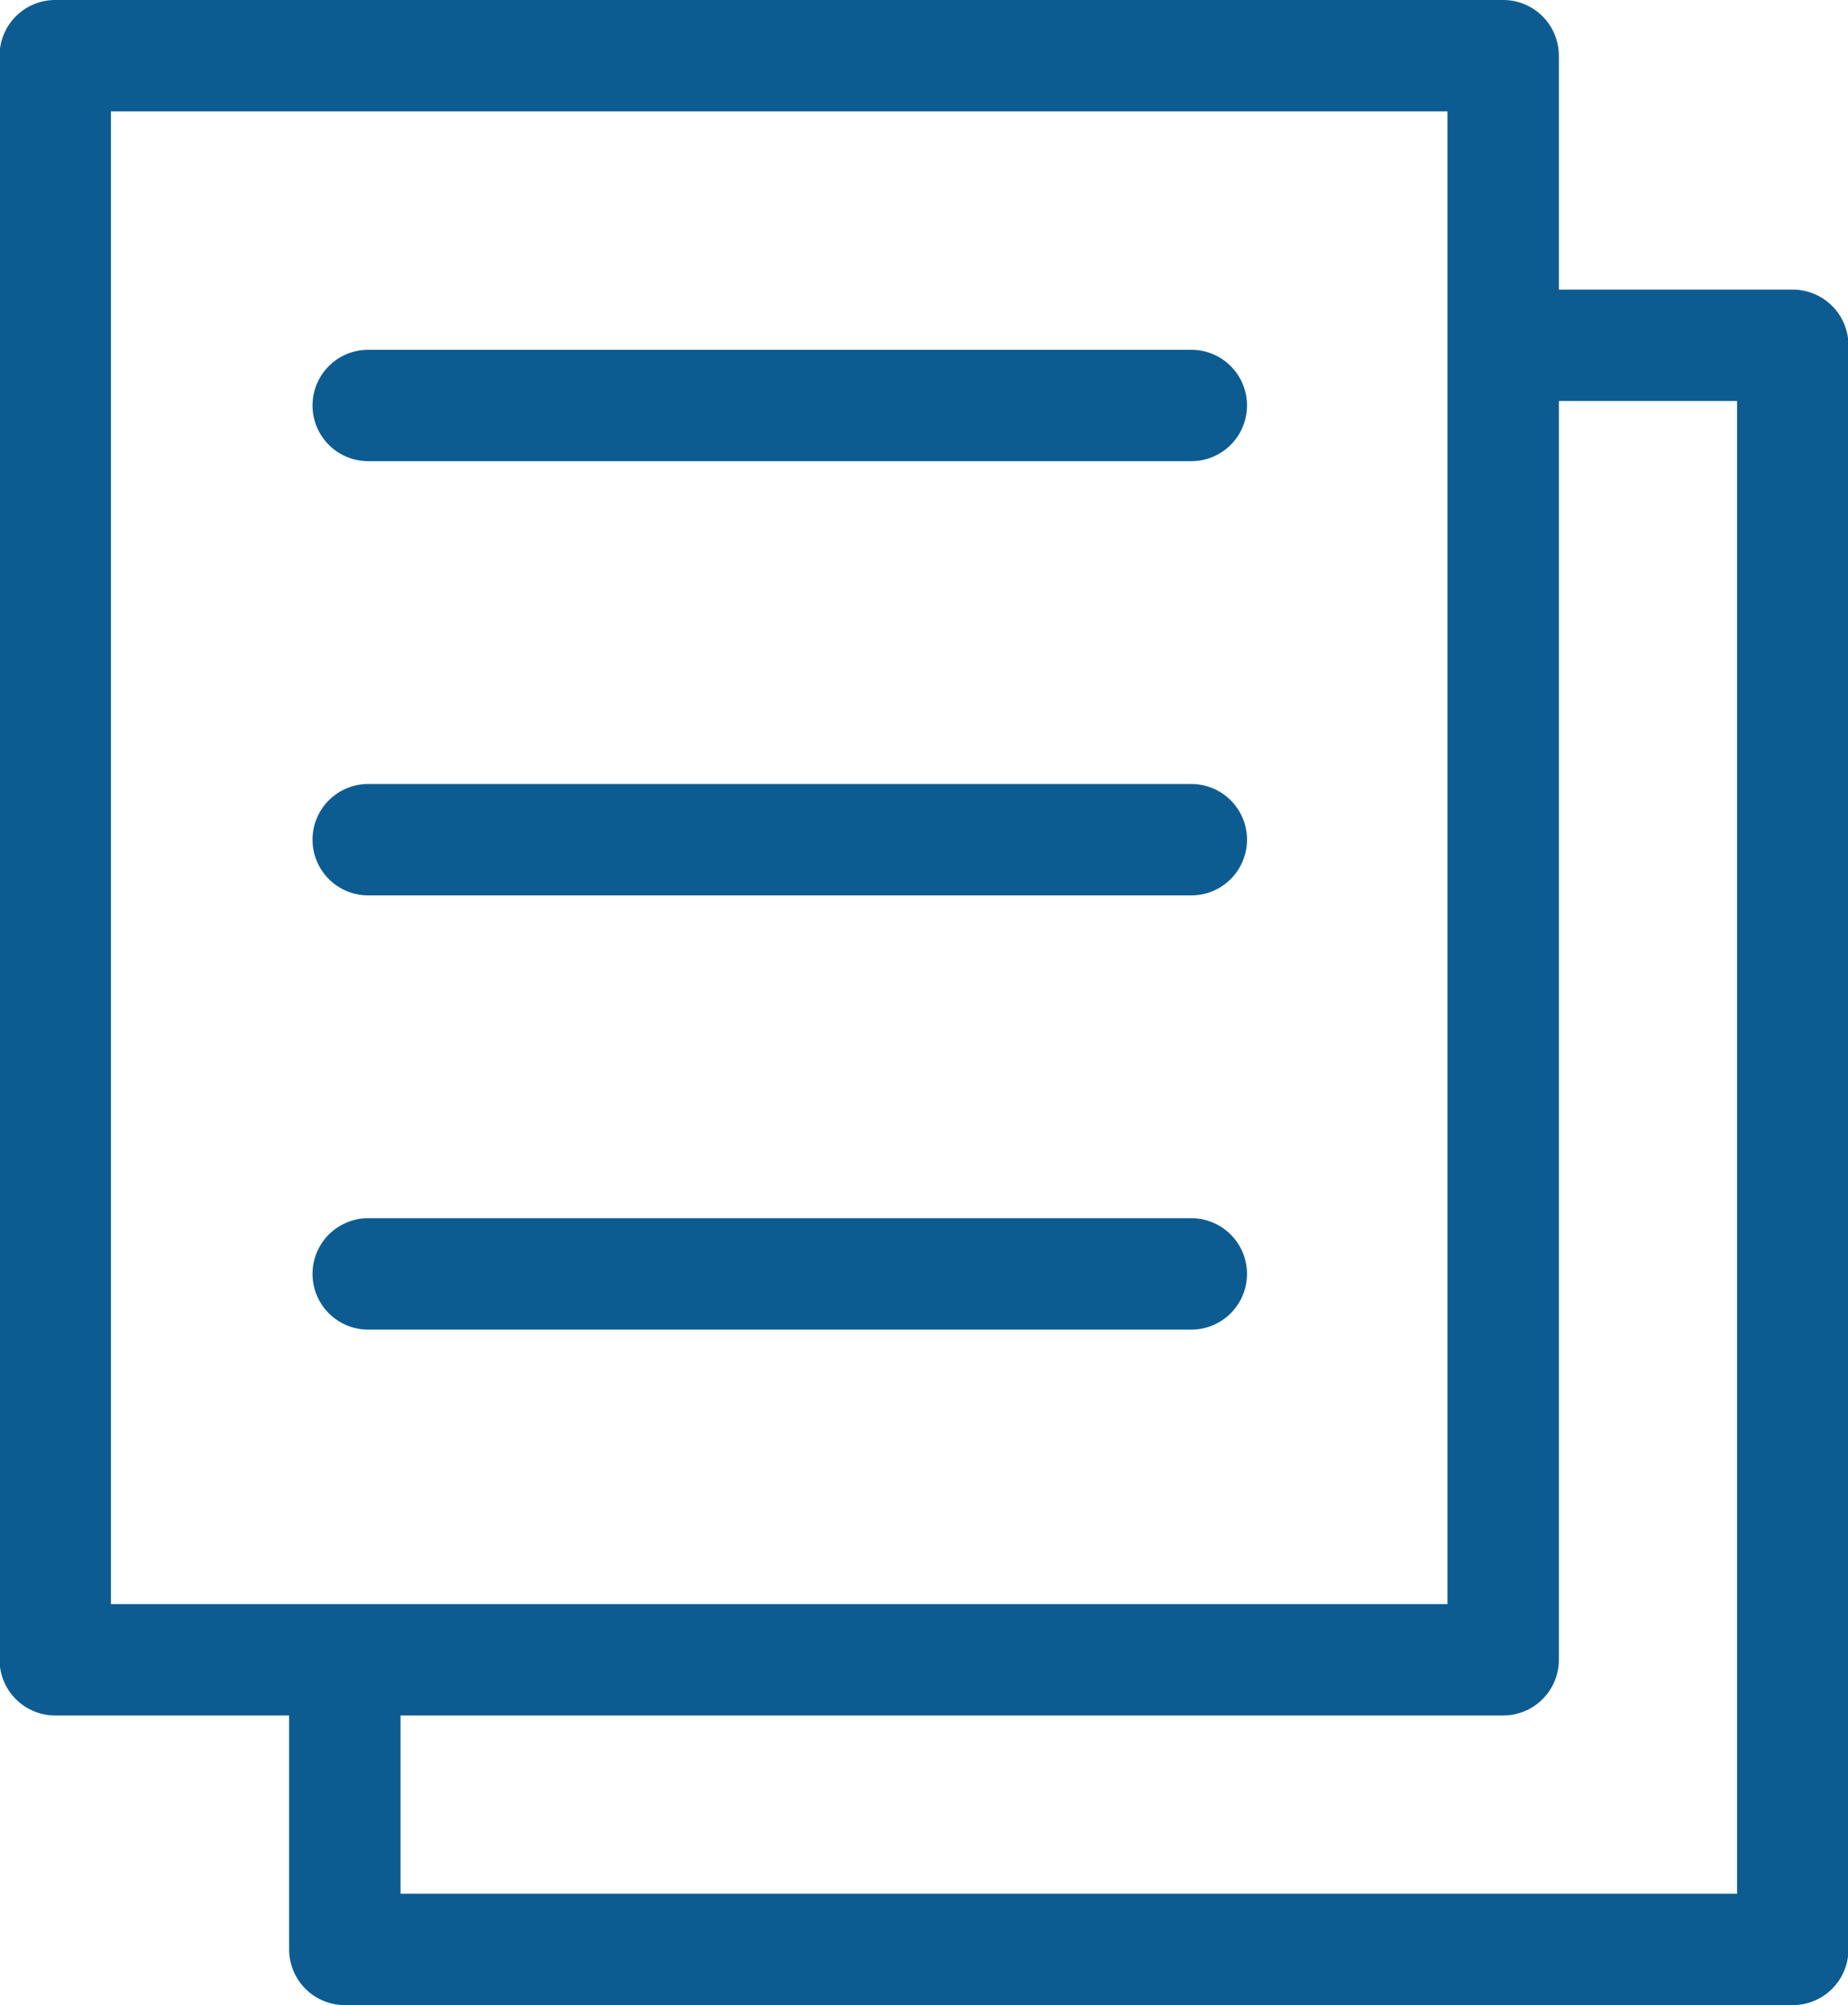
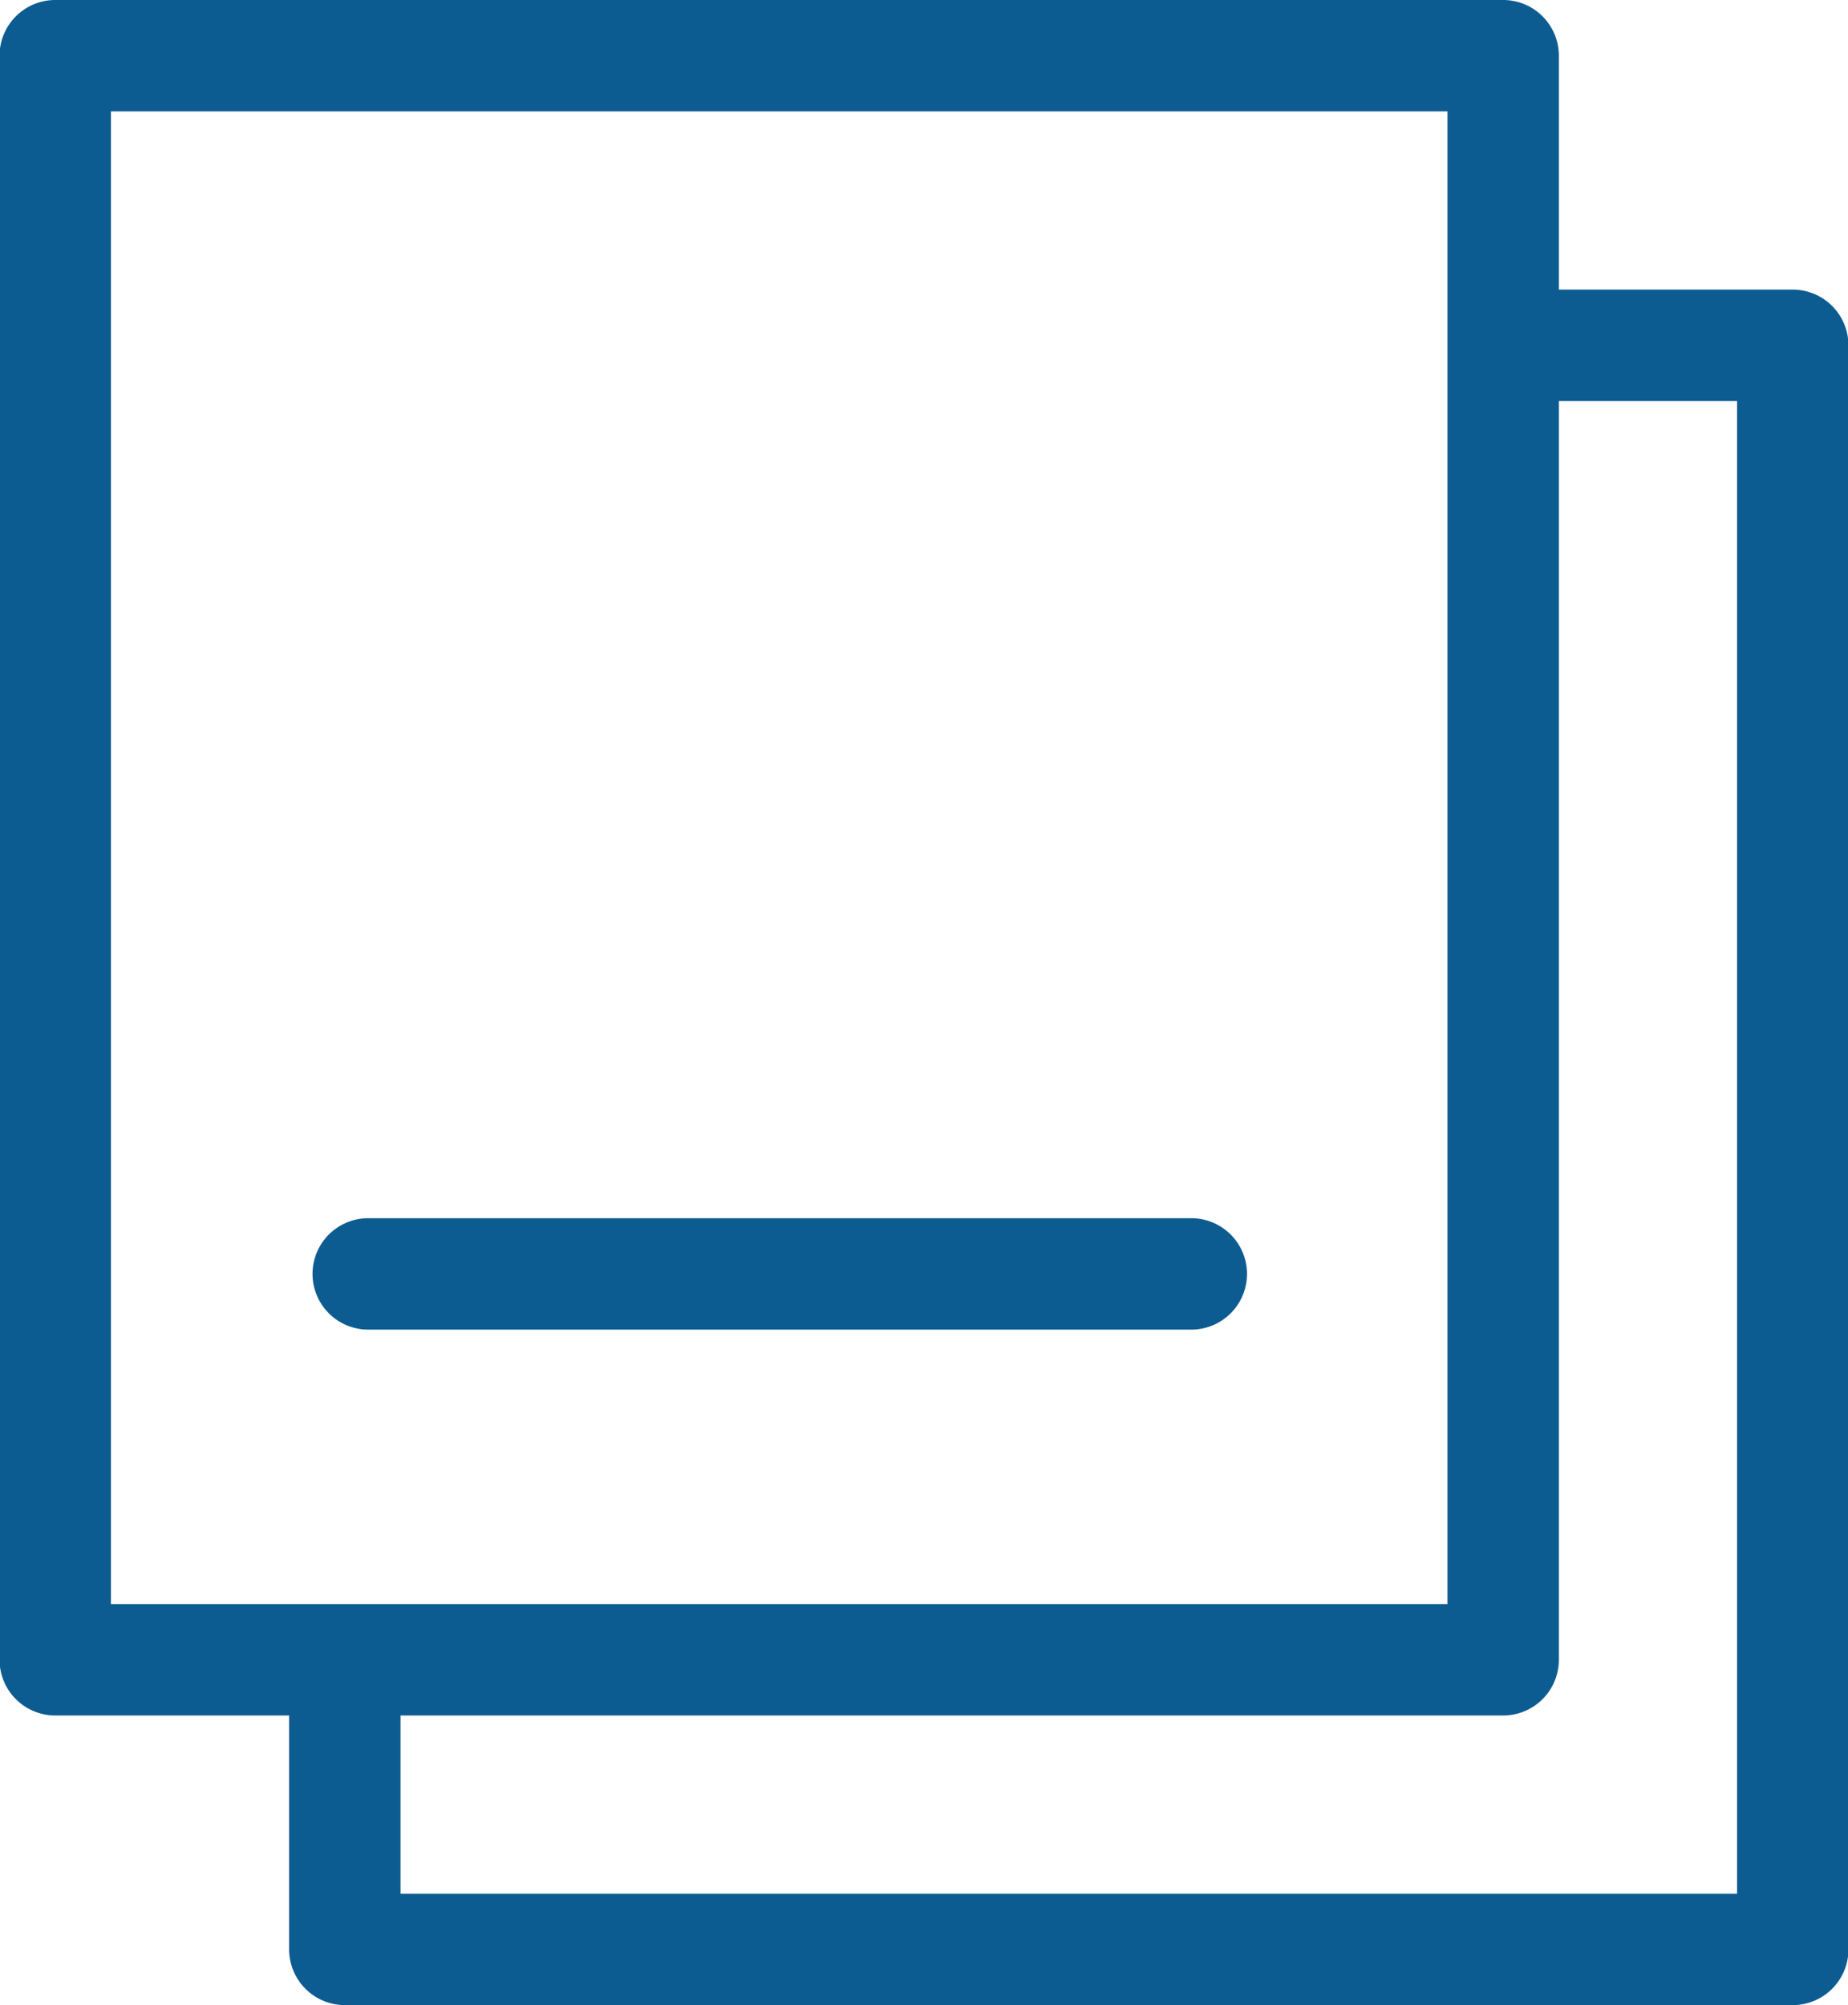
<svg xmlns="http://www.w3.org/2000/svg" width="16.592" height="18" viewBox="0 0 16.592 18">
  <g id="Group_119" data-name="Group 119" transform="translate(-41.704 -41)">
    <path id="Path_180" data-name="Path 180" d="M42.2,56.4h2.1v2.1a.5.5,0,0,0,.5.5H57.8a.5.5,0,0,0,.5-.5V44.1a.5.5,0,0,0-.5-.5H55.7V41.5a.5.5,0,0,0-.5-.5H42.2a.5.5,0,0,0-.5.5V55.9A.5.5,0,0,0,42.2,56.4ZM57.3,44.6V58H45.3V56.4h9.9a.5.5,0,0,0,.5-.5V44.6ZM42.7,42H54.7V55.4H42.7Z" fill="#0D5C91" />
-     <path id="Path_181" data-name="Path 181" d="M52.4,44.14h-7.39a.5.5,0,0,0,0,1H52.4a.5.5,0,0,0,0-1Z" fill="#0D5C91" />
-     <path id="Path_182" data-name="Path 182" d="M52.4,48.038h-7.39a.5.5,0,0,0,0,1H52.4a.5.5,0,0,0,0-1Z" fill="#0D5C91" />
    <path id="Path_183" data-name="Path 183" d="M52.4,51.936h-7.39a.5.5,0,0,0,0,1H52.4a.5.5,0,0,0,0-1Z" fill="#0D5C91" />
  </g>
</svg>